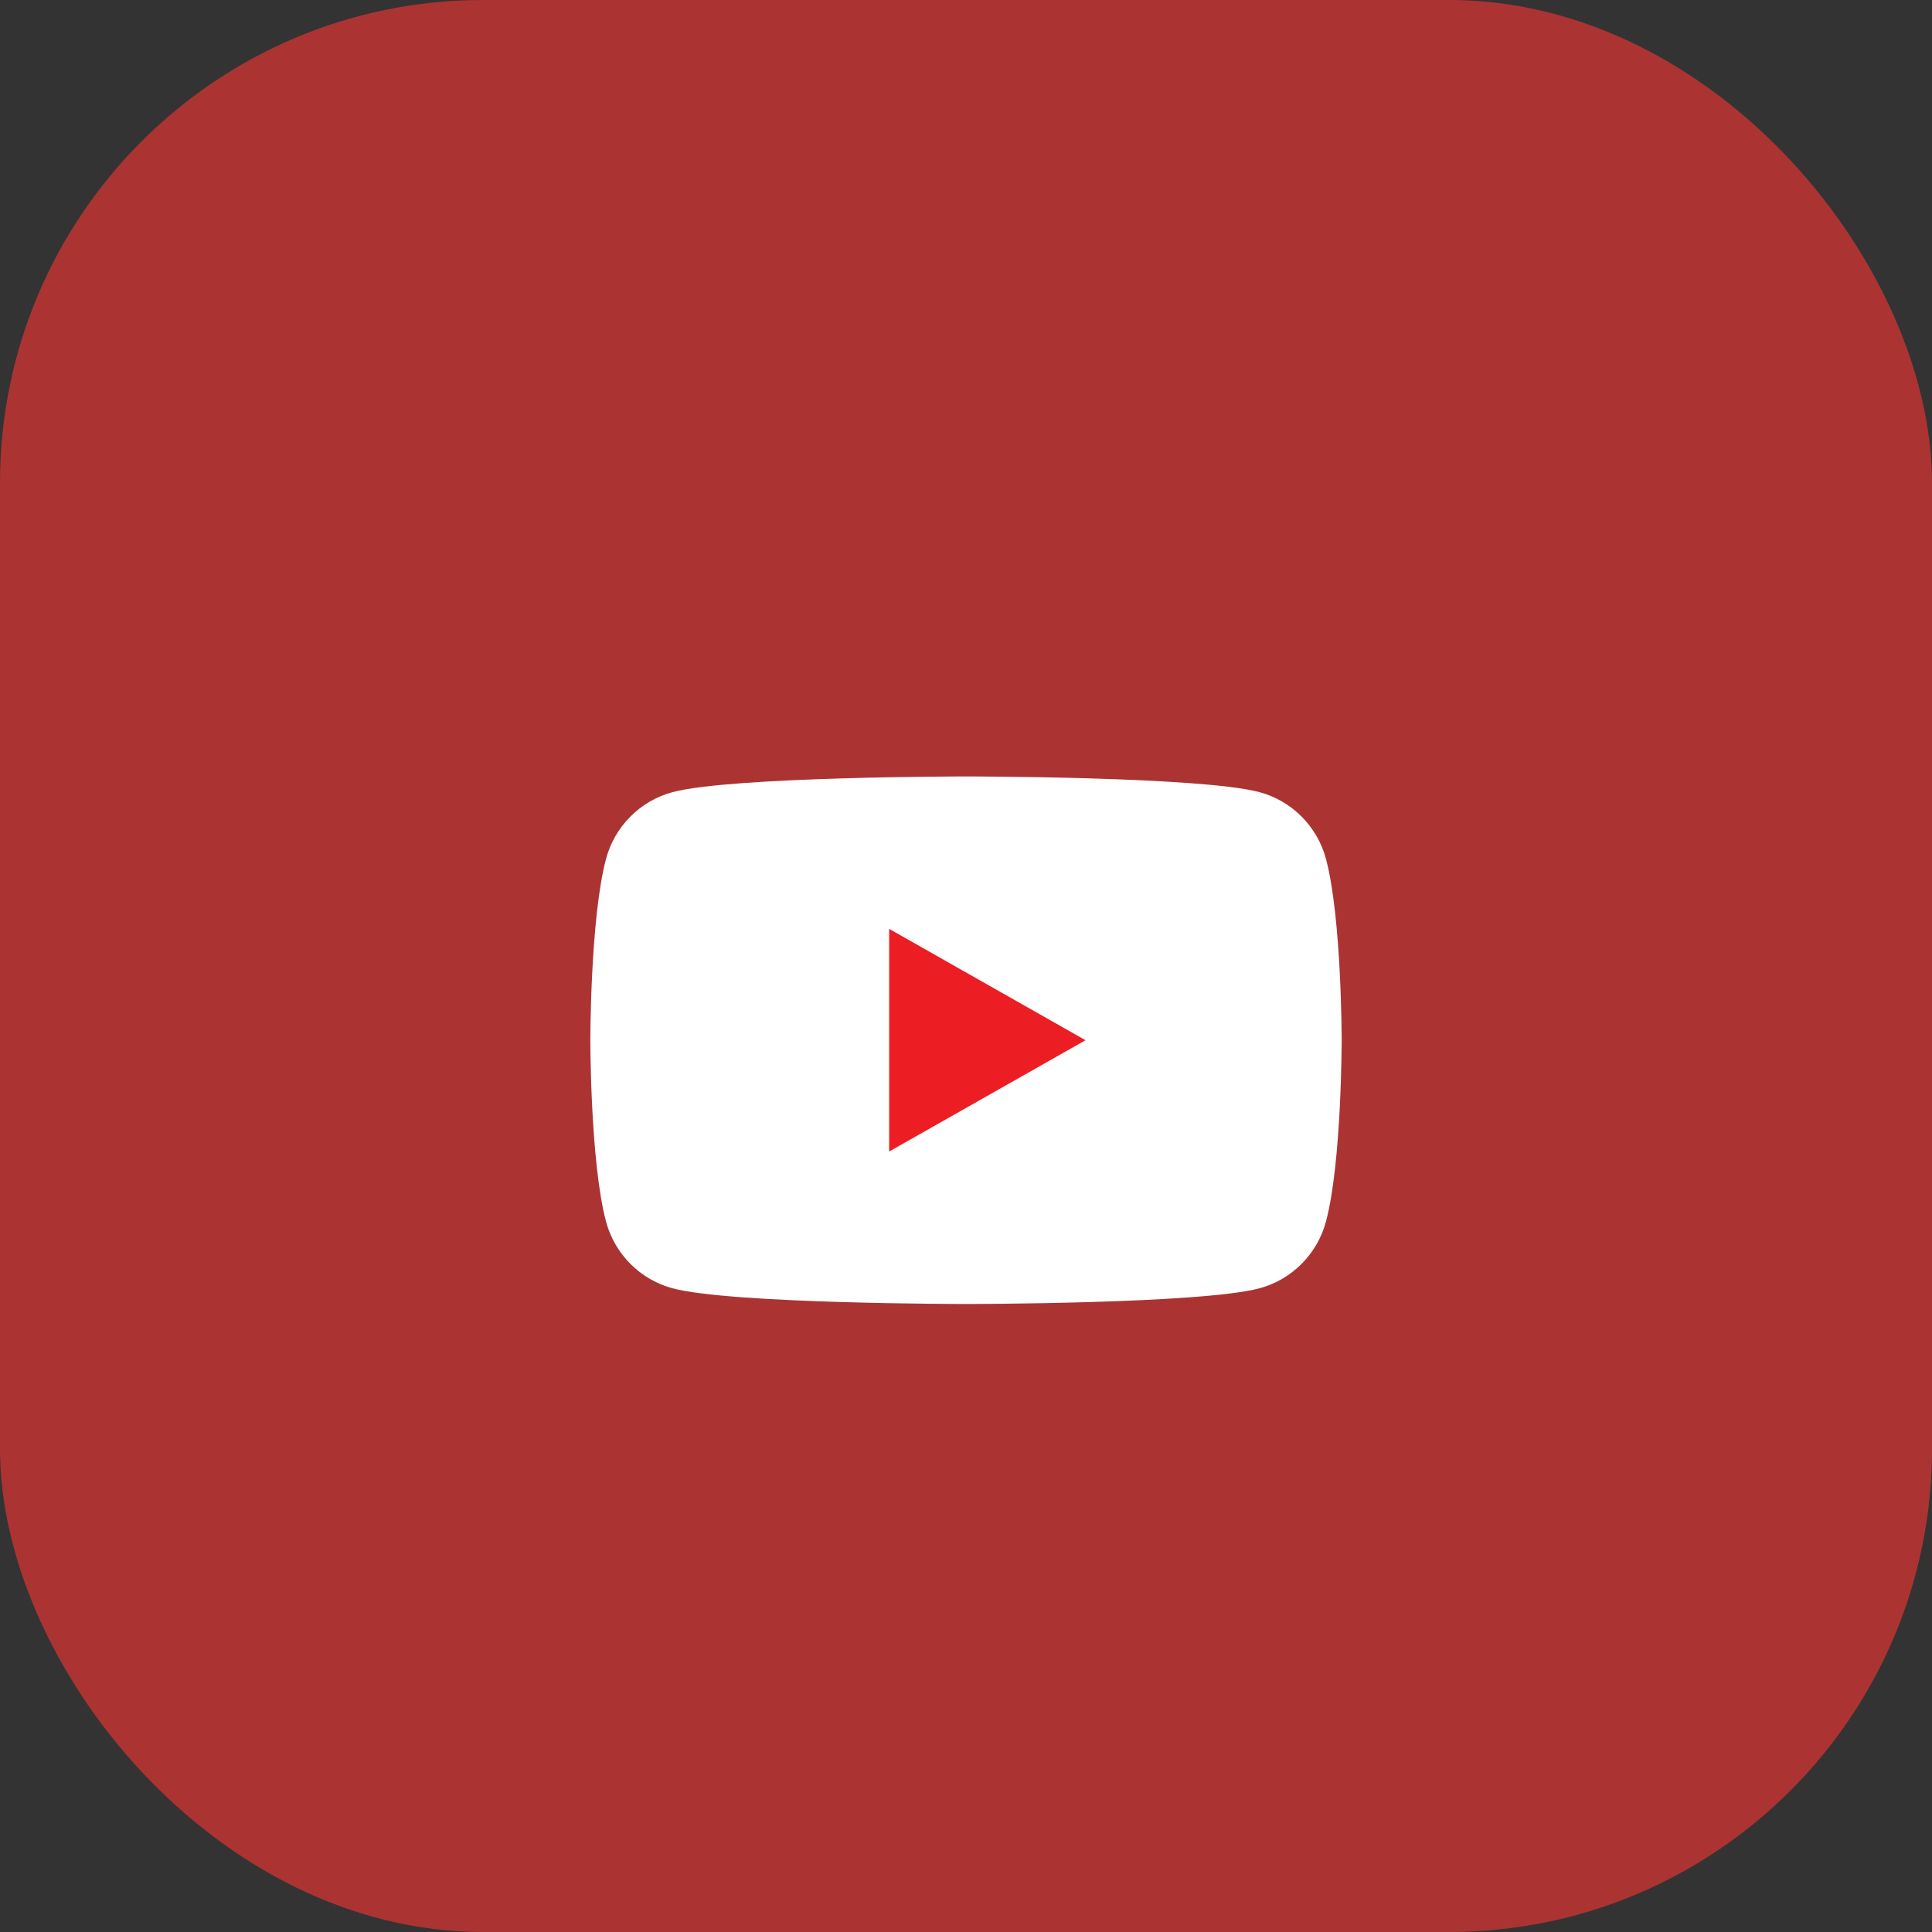
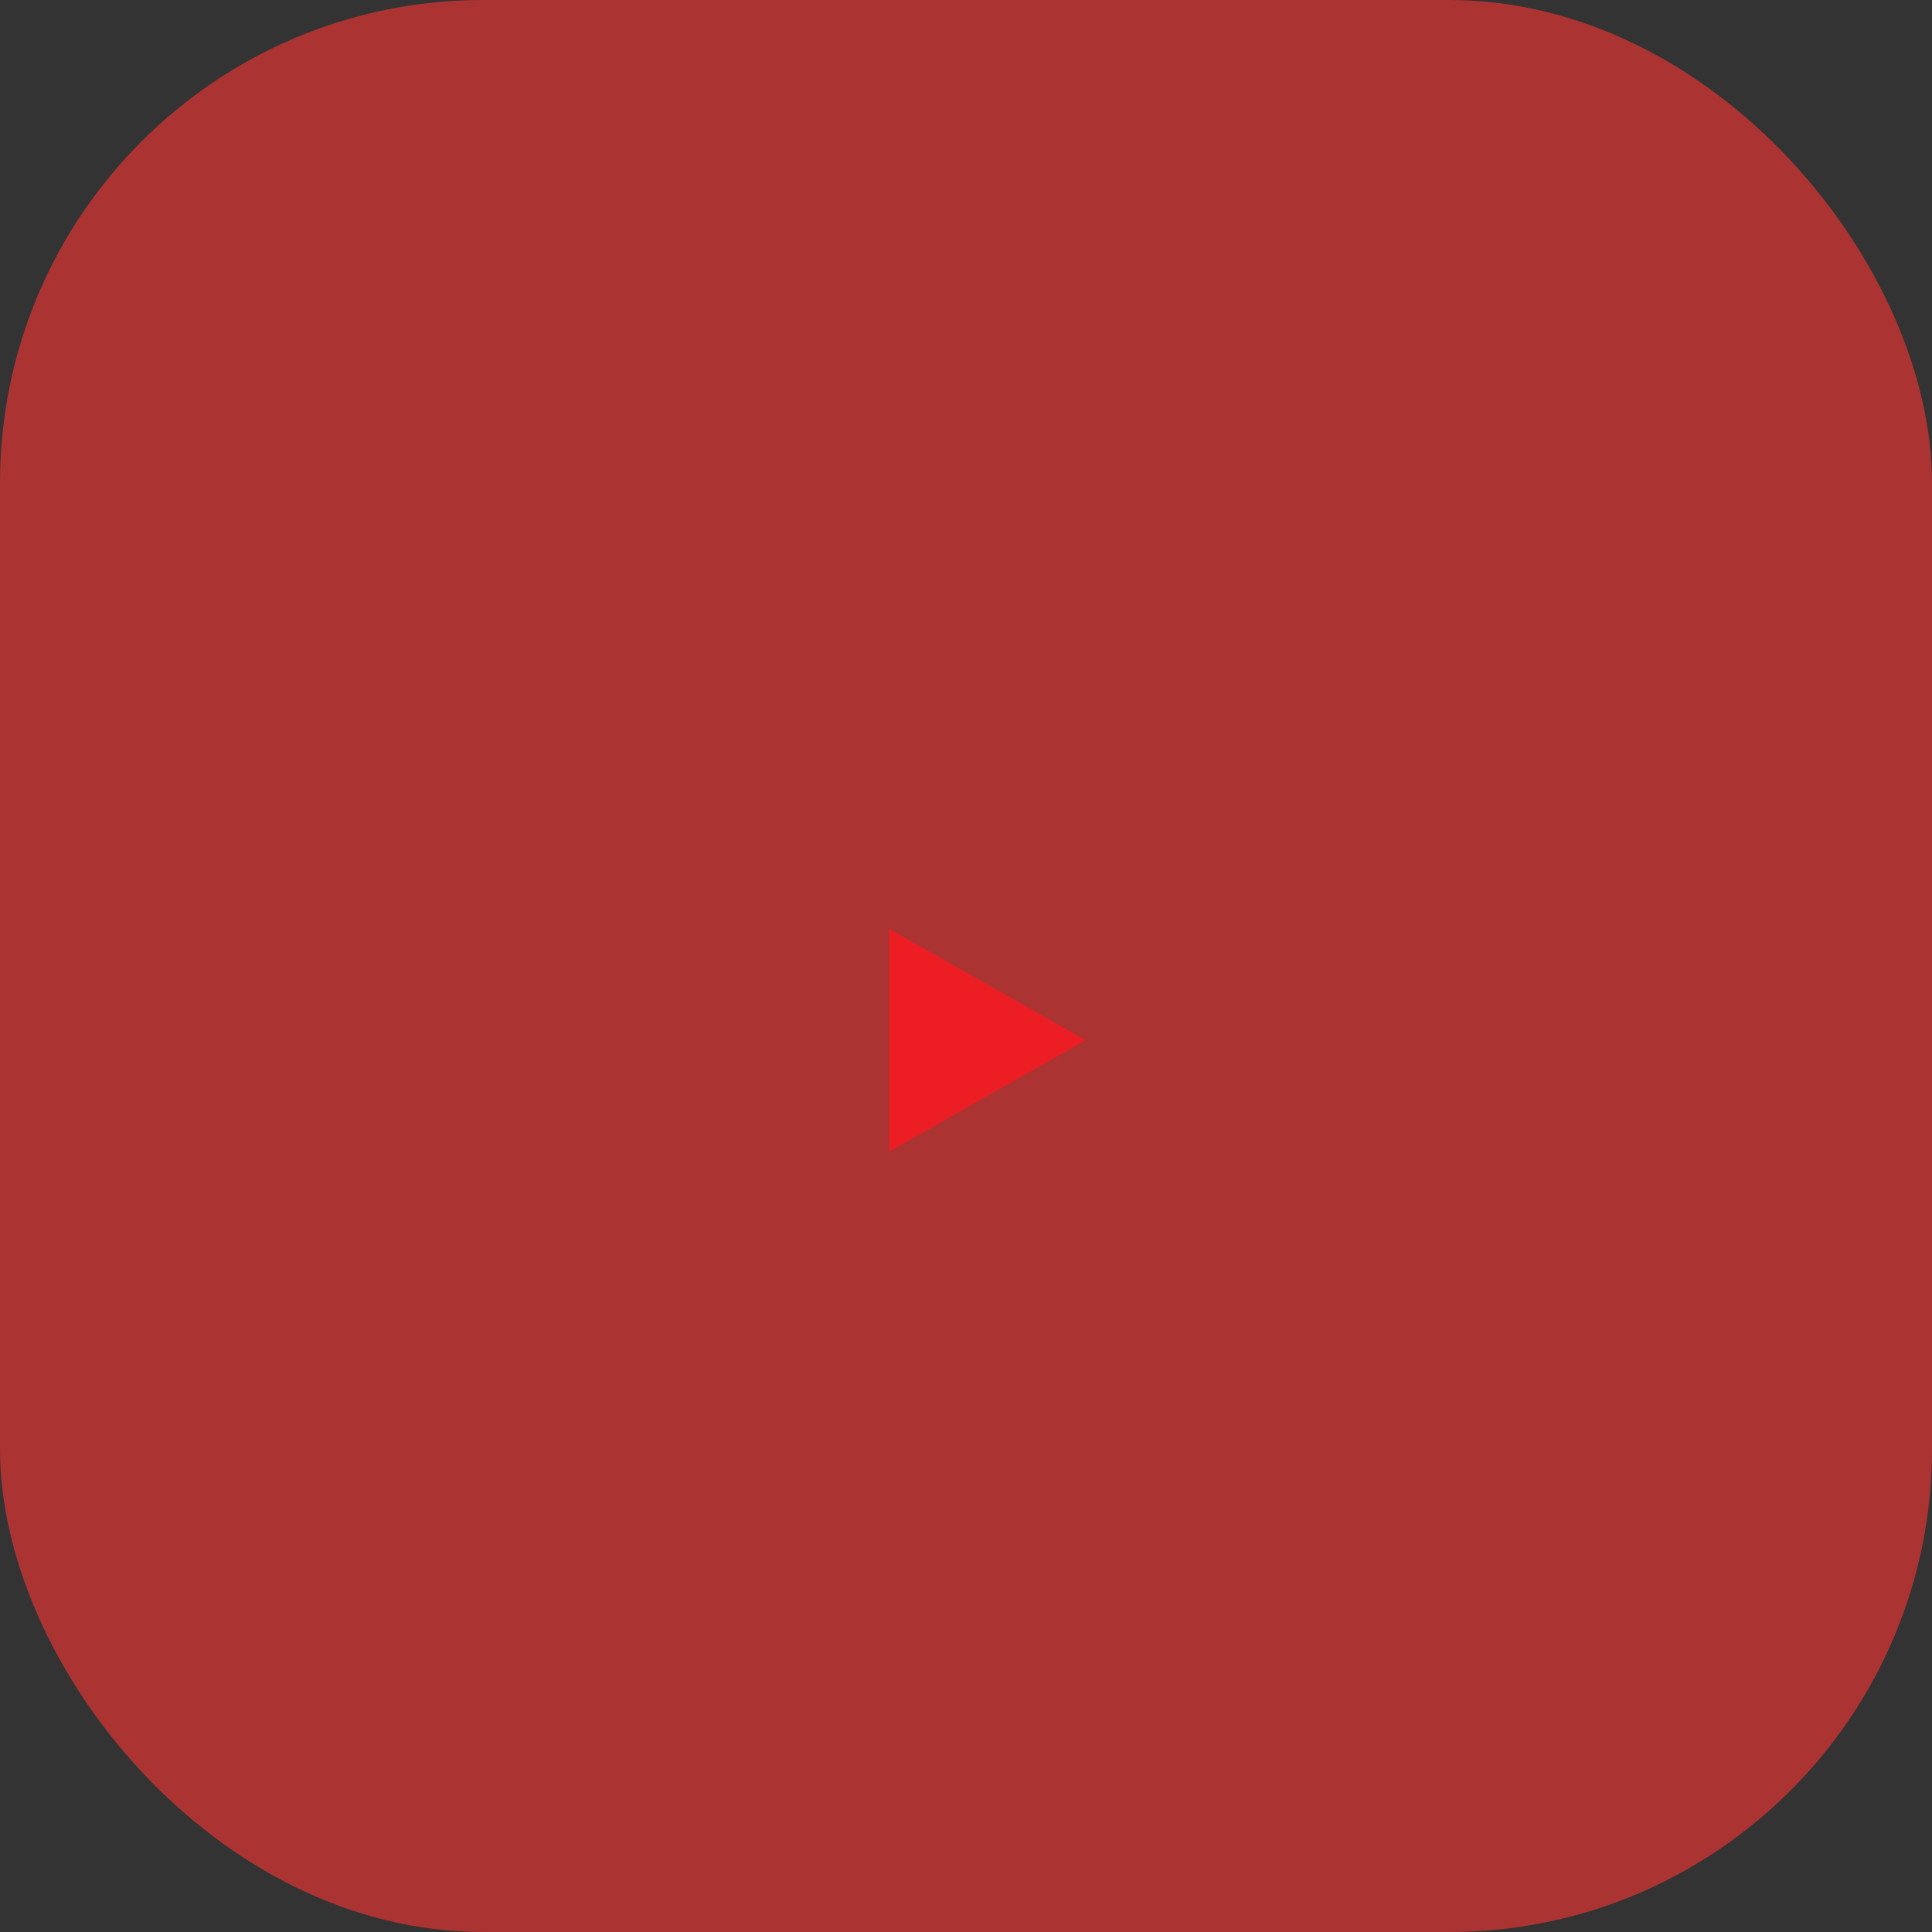
<svg xmlns="http://www.w3.org/2000/svg" width="36" height="36" viewBox="0 0 36 36" fill="none">
  <rect x="0" y="0" width="36" height="36" fill="#333333" stroke="none" />
  <rect width="36" height="36" rx="9" fill="#AB3433" />
-   <path d="M24.707 16.003C24.546 15.399 24.072 14.923 23.47 14.761C22.378 14.468 18 14.468 18 14.468C18 14.468 13.622 14.468 12.53 14.761C11.928 14.923 11.454 15.399 11.293 16.003C11 17.098 11 19.383 11 19.383C11 19.383 11 21.668 11.293 22.763C11.454 23.367 11.928 23.843 12.53 24.005C13.622 24.298 18 24.298 18 24.298C18 24.298 22.378 24.298 23.47 24.005C24.072 23.843 24.546 23.367 24.707 22.763C25 21.668 25 19.383 25 19.383C25 19.383 25 17.098 24.707 16.003Z" fill="white" />
  <path d="M16.568 21.457L20.227 19.383L16.568 17.308V21.457Z" fill="#ED1D24" />
</svg>